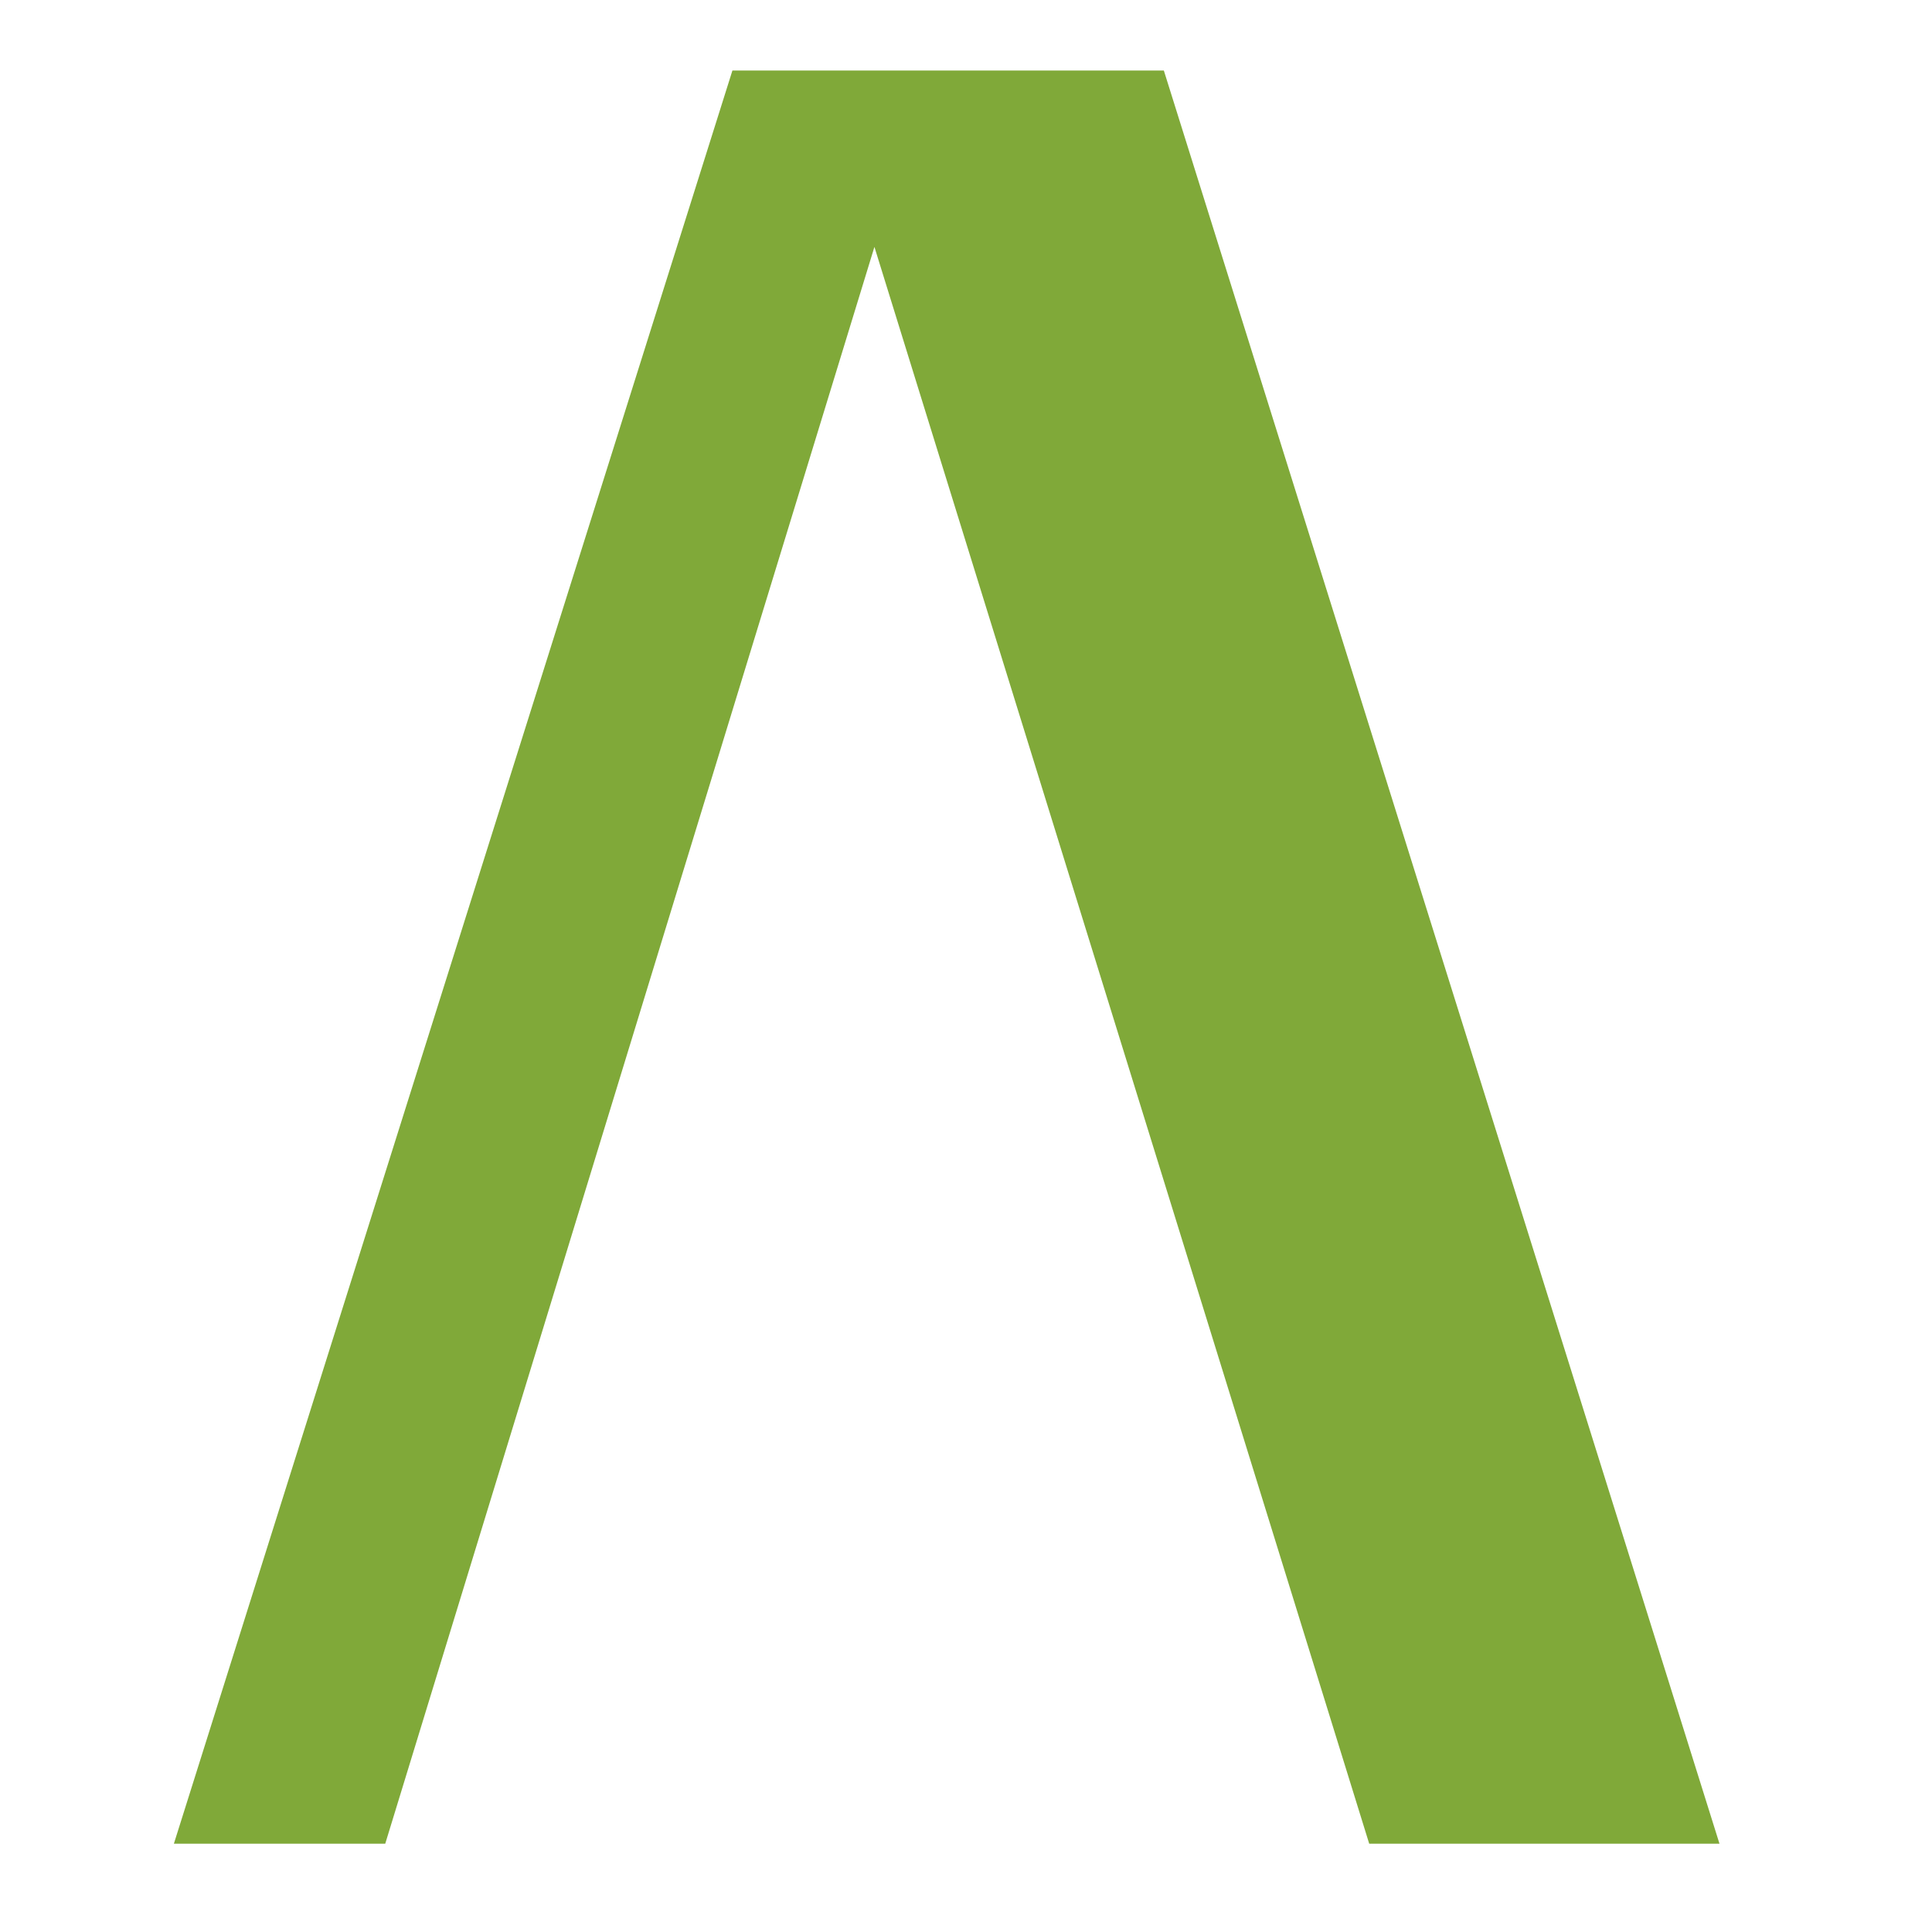
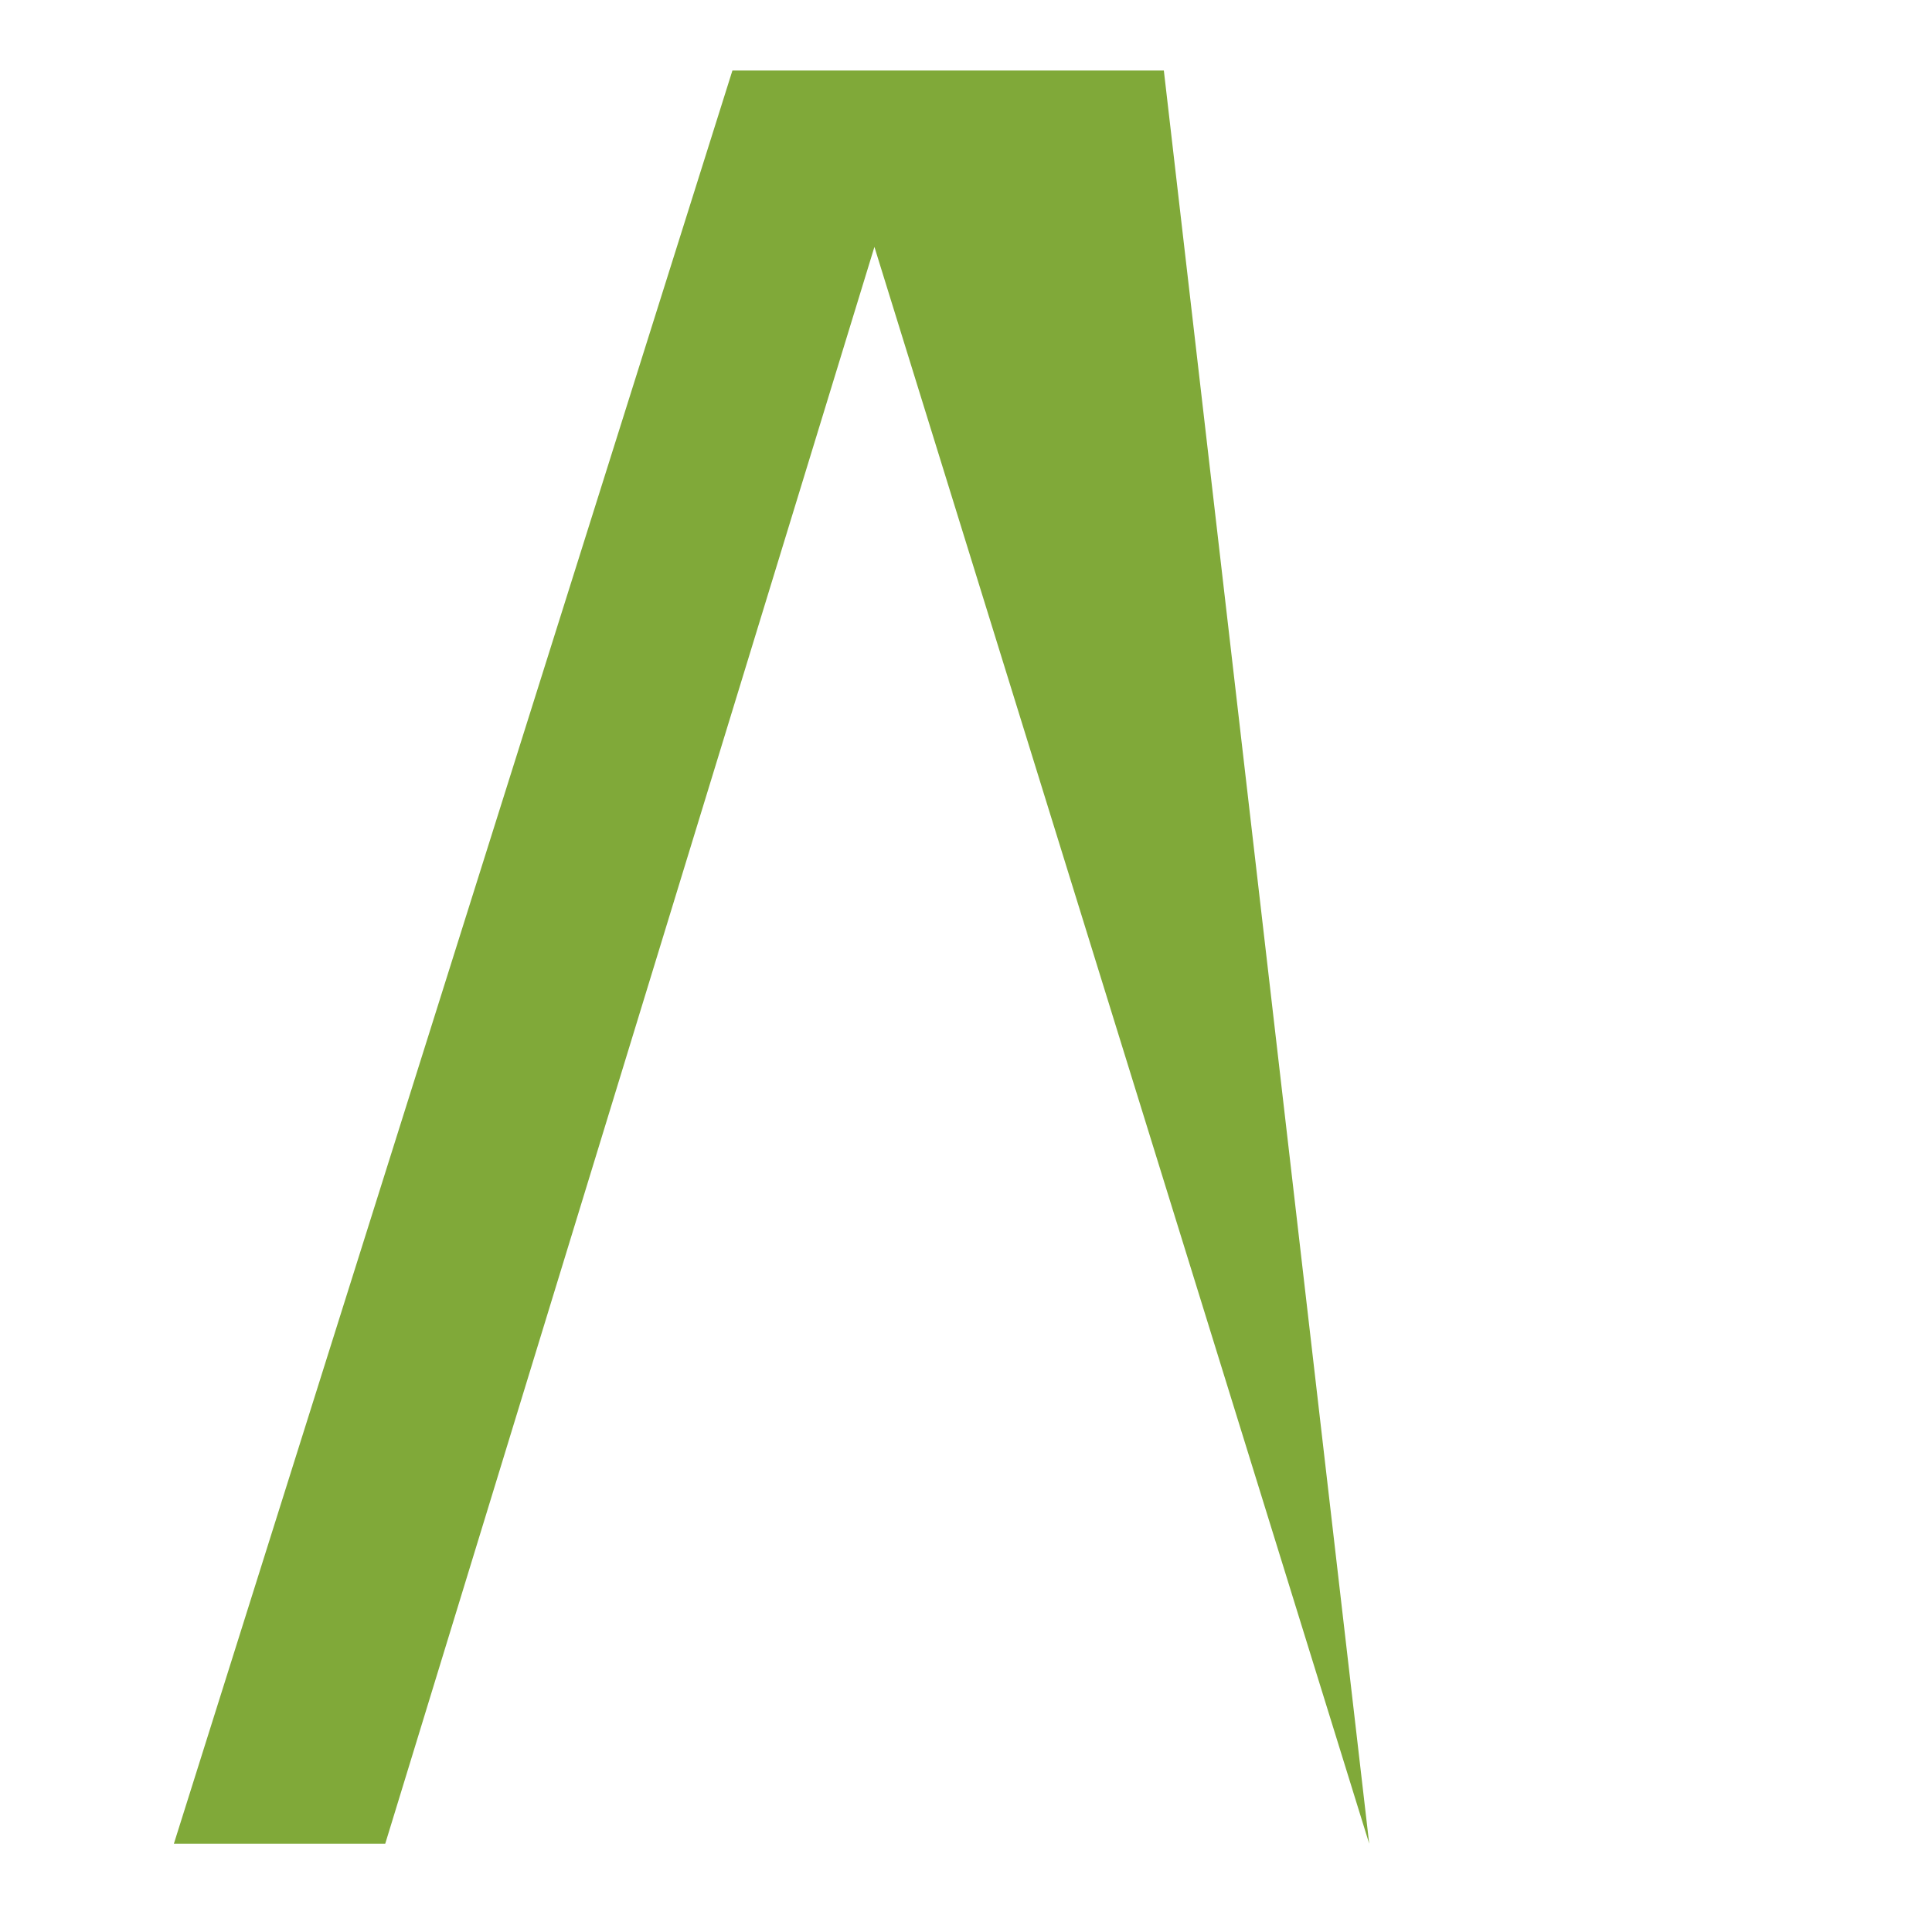
<svg xmlns="http://www.w3.org/2000/svg" version="1.2" baseProfile="tiny-ps" viewBox="0 0 100 100" width="100" height="100">
  <style>
		tspan { white-space:pre }
		.shp0 { fill: #80a939 } 
		@media (prefers-color-scheme: dark) {
			.shp0 {
				fill: white
			}
		}
	</style>
-   <path class="shp0" d="M19.94 95.43L9 95.43L37.91 3.65L60.24 3.65L89 95.43L70.87 95.43L45.26 12.78L19.94 95.43Z" />
+   <path class="shp0" d="M19.94 95.43L9 95.43L37.91 3.65L60.24 3.65L70.87 95.43L45.26 12.78L19.94 95.43Z" />
</svg>